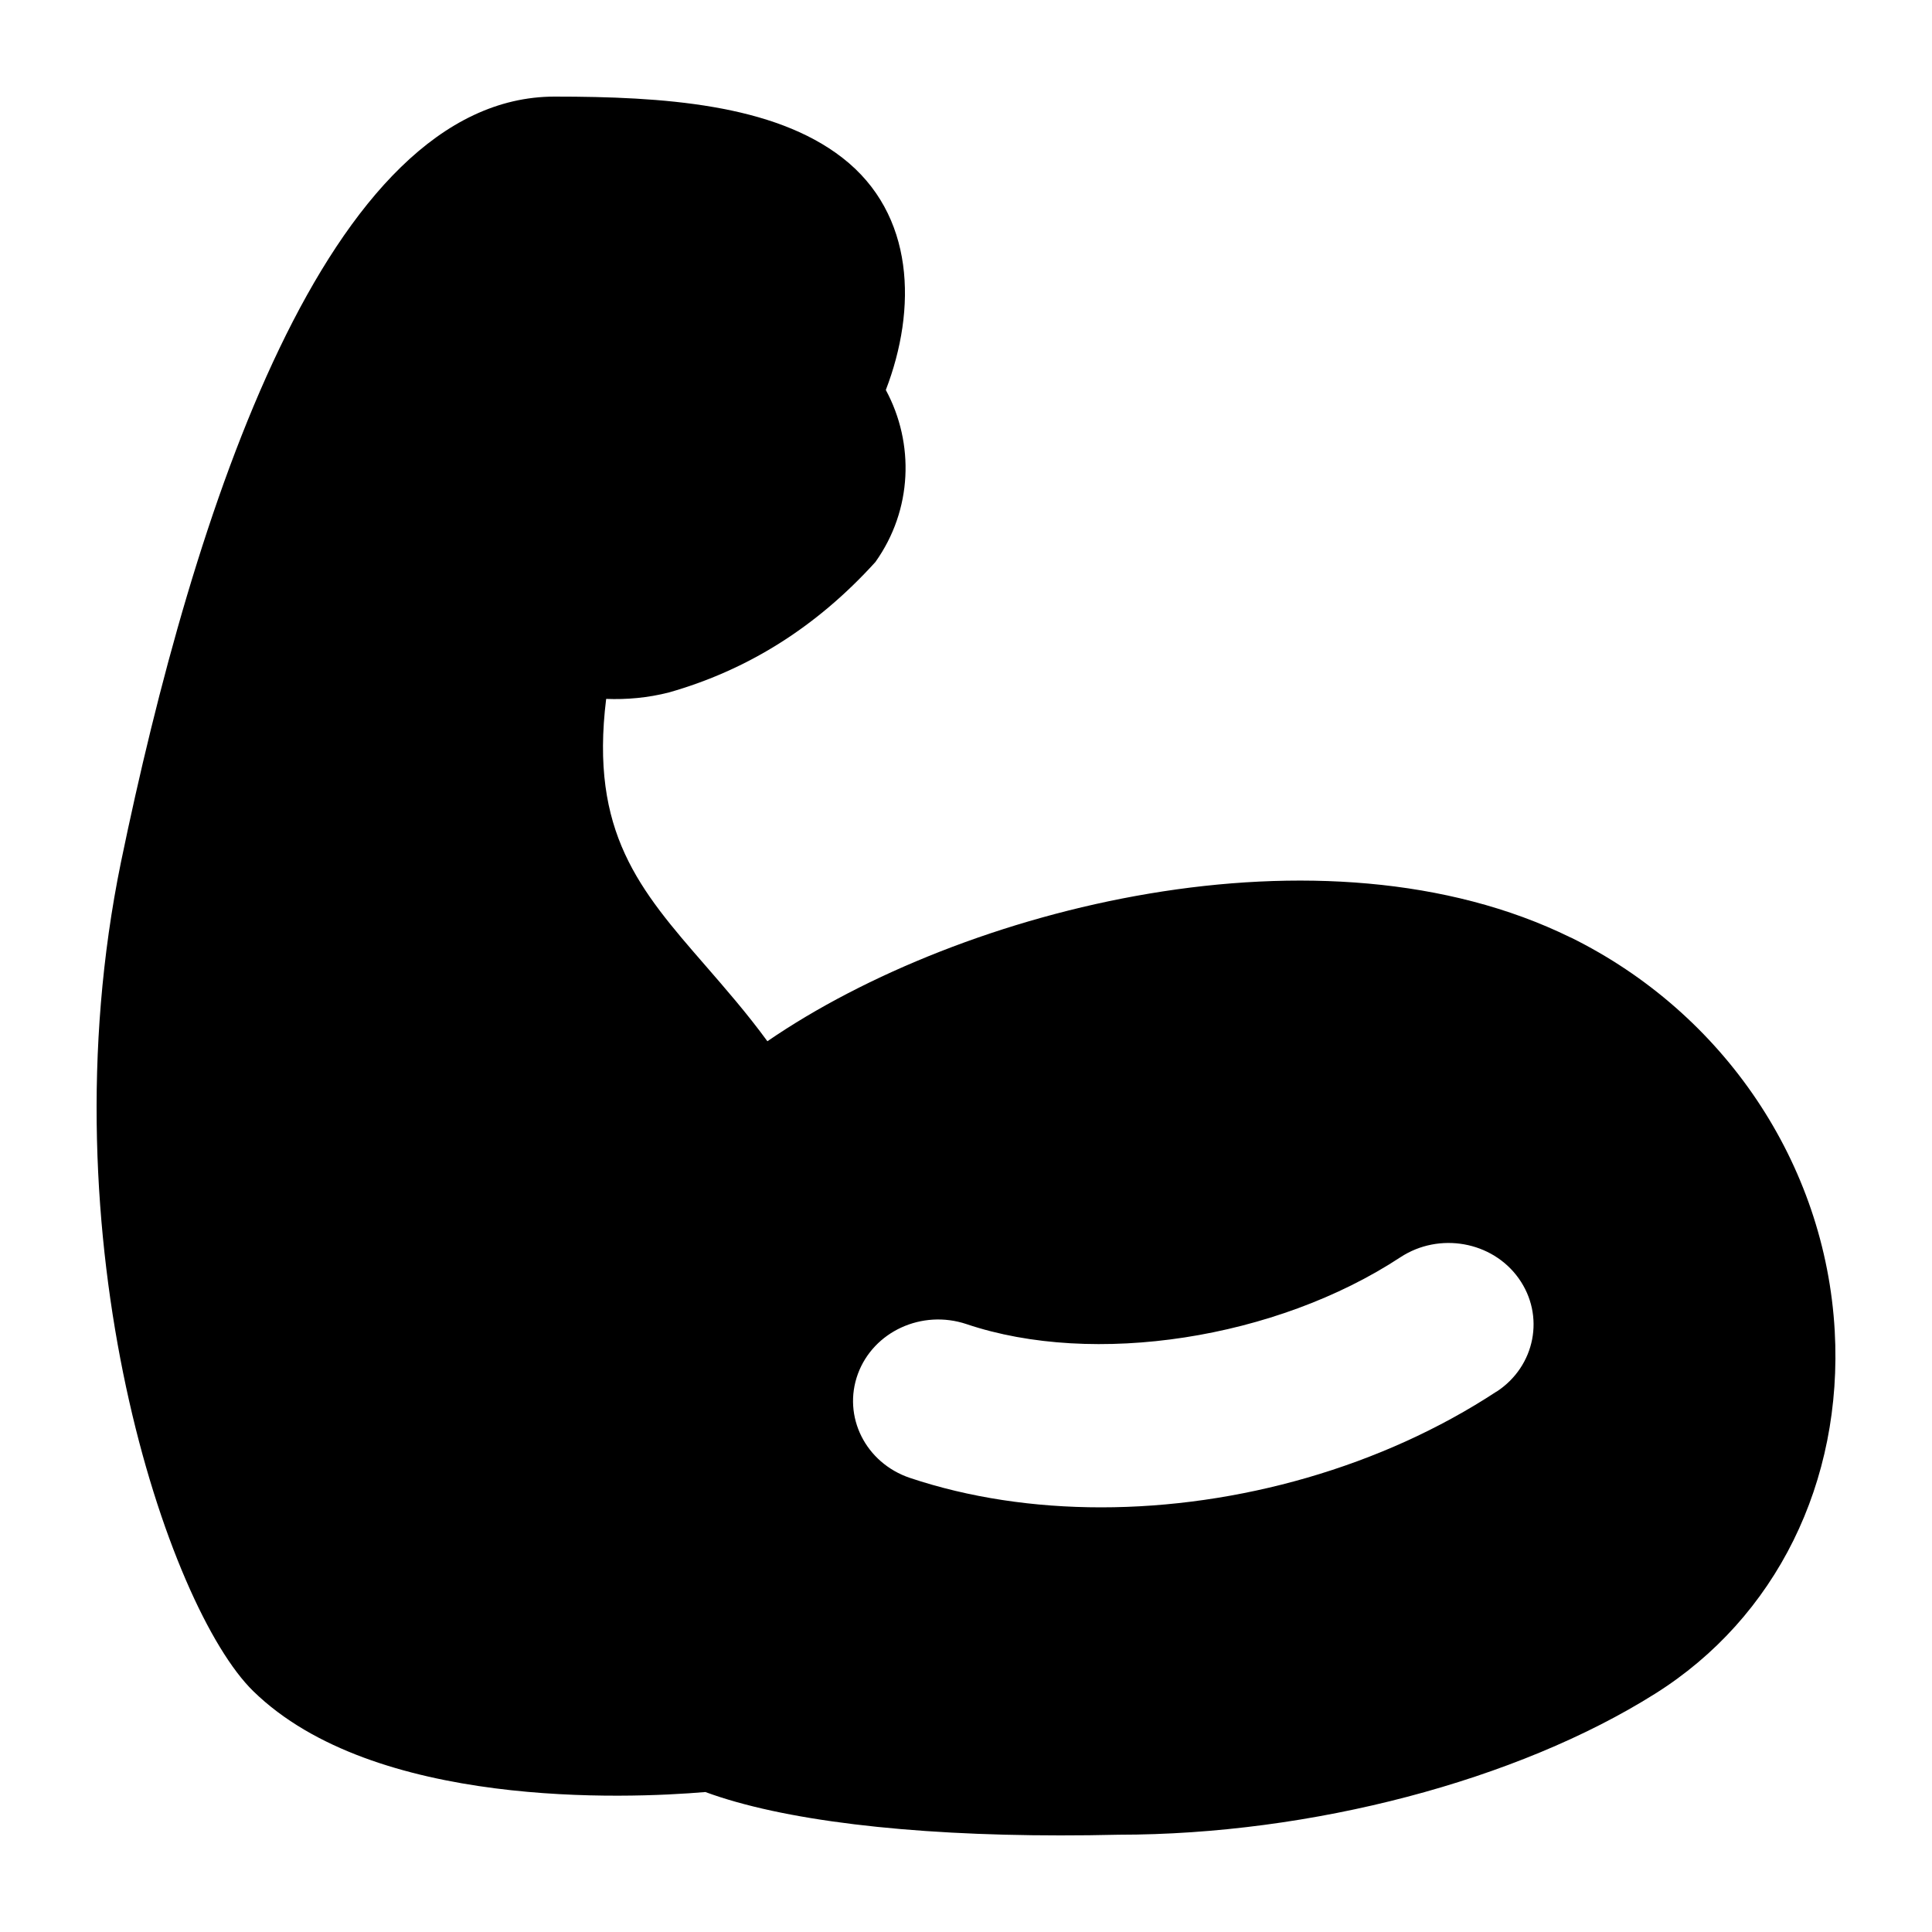
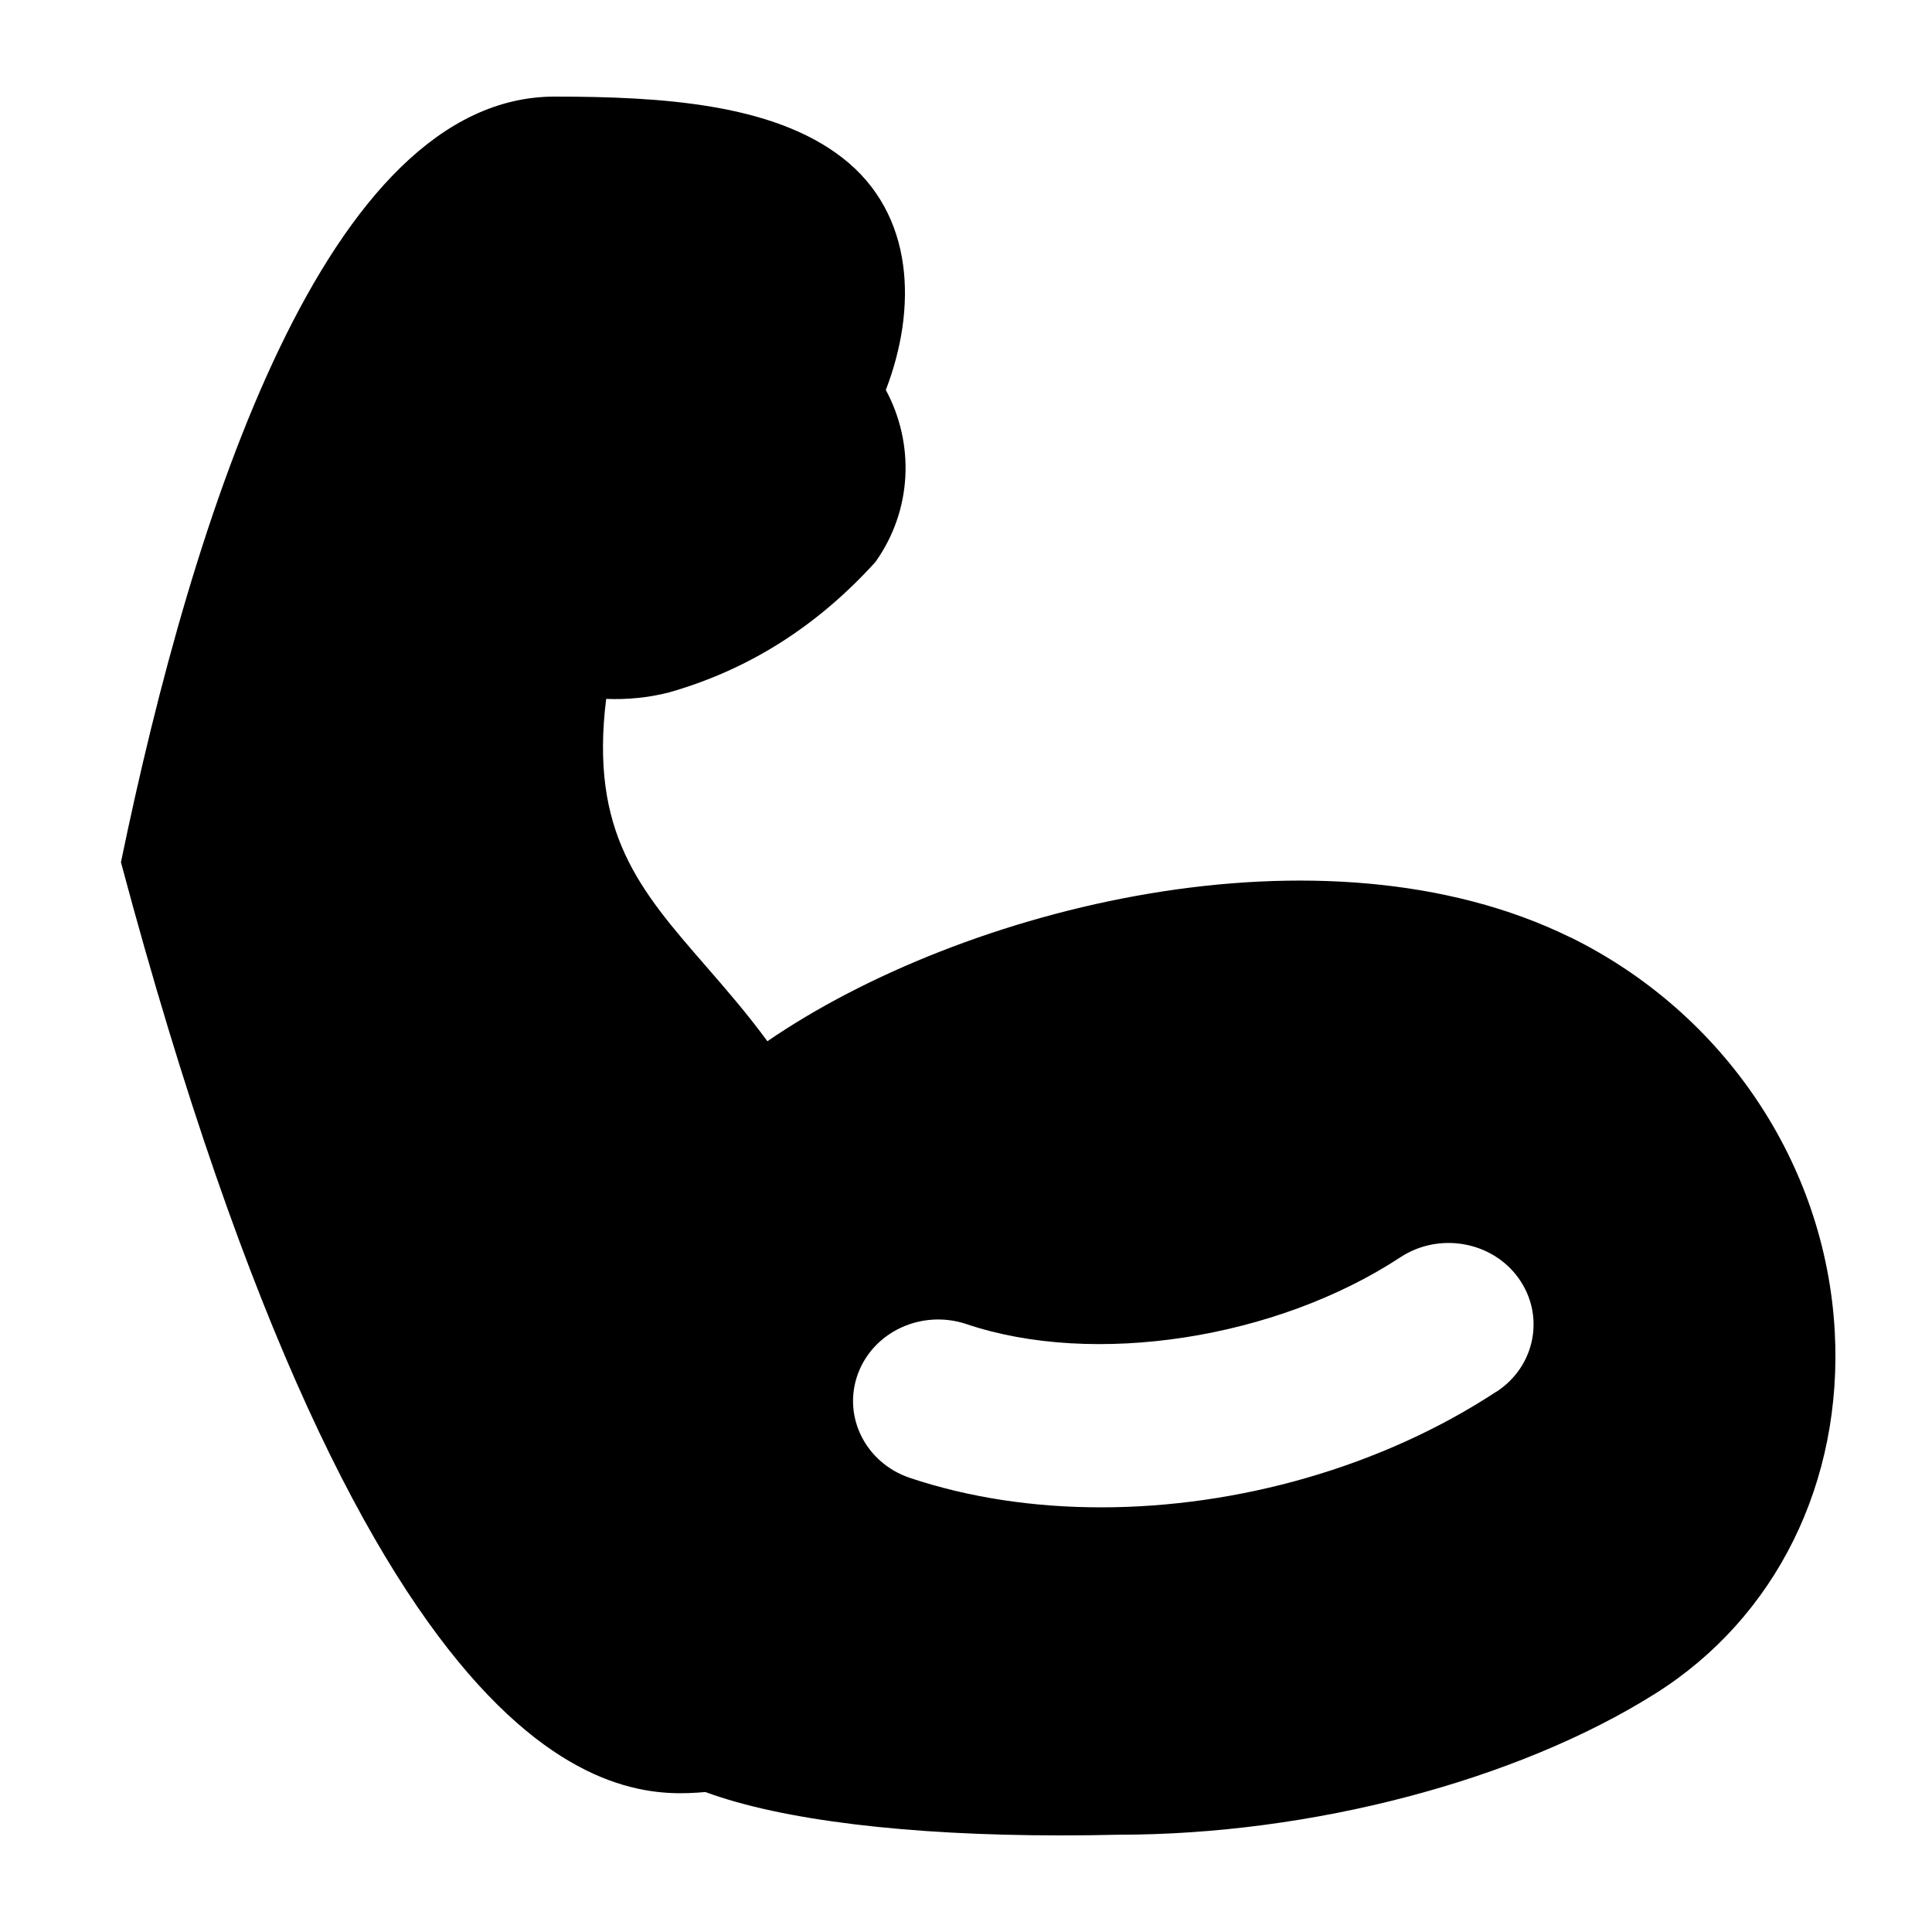
<svg xmlns="http://www.w3.org/2000/svg" width="20" height="20" viewBox="0 0 20 20" fill="none">
-   <path d="M16.259 9.705C13.699 8.446 9.963 9.393 7.944 10.779C7.733 10.49 7.51 10.235 7.302 9.995C6.622 9.213 6.104 8.617 6.275 7.235C6.483 7.243 6.705 7.225 6.929 7.167C7.73 6.938 8.444 6.5 9.062 5.818C9.447 5.278 9.468 4.589 9.17 4.037C9.492 3.2 9.474 2.218 8.72 1.633C8.004 1.077 6.866 1 5.742 1C3.383 1 1.999 5.31 1.252 8.926C0.451 12.835 1.738 16.645 2.622 17.507C3.87 18.726 6.481 18.621 7.302 18.551C8.094 18.843 9.396 19 10.976 19C11.172 19 11.373 18.998 11.578 18.993C13.575 18.993 15.705 18.432 17.134 17.533C18.385 16.747 19.08 15.342 18.993 13.777C18.896 12.047 17.848 10.487 16.259 9.704V9.705ZM15.491 14.406C14.304 15.186 12.814 15.604 11.398 15.604C10.705 15.604 10.031 15.504 9.419 15.299C8.96 15.144 8.719 14.663 8.881 14.222C9.043 13.783 9.544 13.553 10.005 13.707C11.323 14.152 13.21 13.861 14.497 13.015C14.898 12.752 15.447 12.849 15.721 13.233C15.996 13.618 15.894 14.143 15.493 14.406H15.491Z" fill="black" />
+   <path d="M16.259 9.705C13.699 8.446 9.963 9.393 7.944 10.779C7.733 10.49 7.51 10.235 7.302 9.995C6.622 9.213 6.104 8.617 6.275 7.235C6.483 7.243 6.705 7.225 6.929 7.167C7.73 6.938 8.444 6.5 9.062 5.818C9.447 5.278 9.468 4.589 9.17 4.037C9.492 3.2 9.474 2.218 8.72 1.633C8.004 1.077 6.866 1 5.742 1C3.383 1 1.999 5.31 1.252 8.926C3.87 18.726 6.481 18.621 7.302 18.551C8.094 18.843 9.396 19 10.976 19C11.172 19 11.373 18.998 11.578 18.993C13.575 18.993 15.705 18.432 17.134 17.533C18.385 16.747 19.08 15.342 18.993 13.777C18.896 12.047 17.848 10.487 16.259 9.704V9.705ZM15.491 14.406C14.304 15.186 12.814 15.604 11.398 15.604C10.705 15.604 10.031 15.504 9.419 15.299C8.96 15.144 8.719 14.663 8.881 14.222C9.043 13.783 9.544 13.553 10.005 13.707C11.323 14.152 13.21 13.861 14.497 13.015C14.898 12.752 15.447 12.849 15.721 13.233C15.996 13.618 15.894 14.143 15.493 14.406H15.491Z" fill="black" />
</svg>